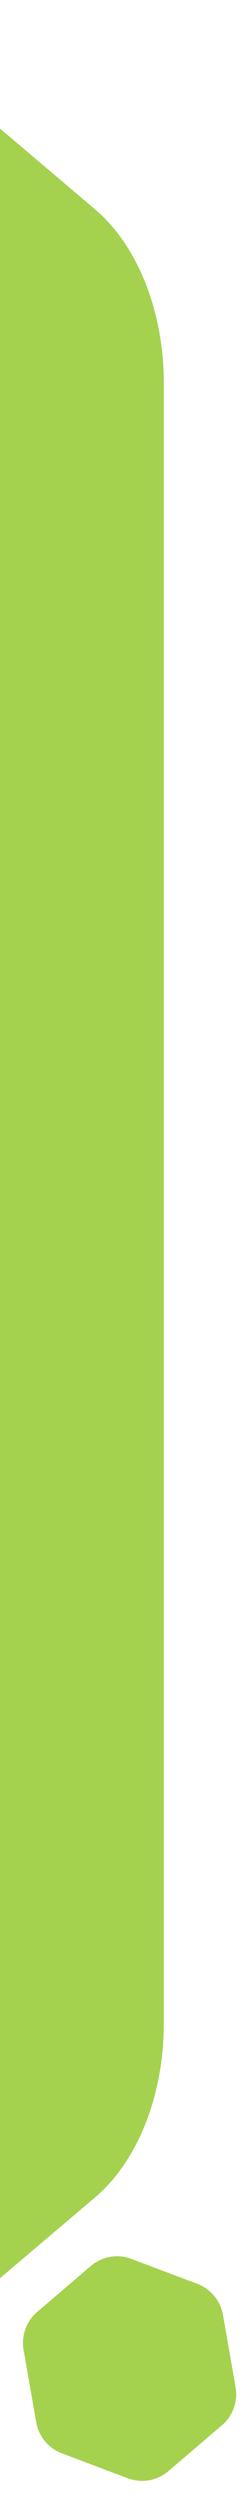
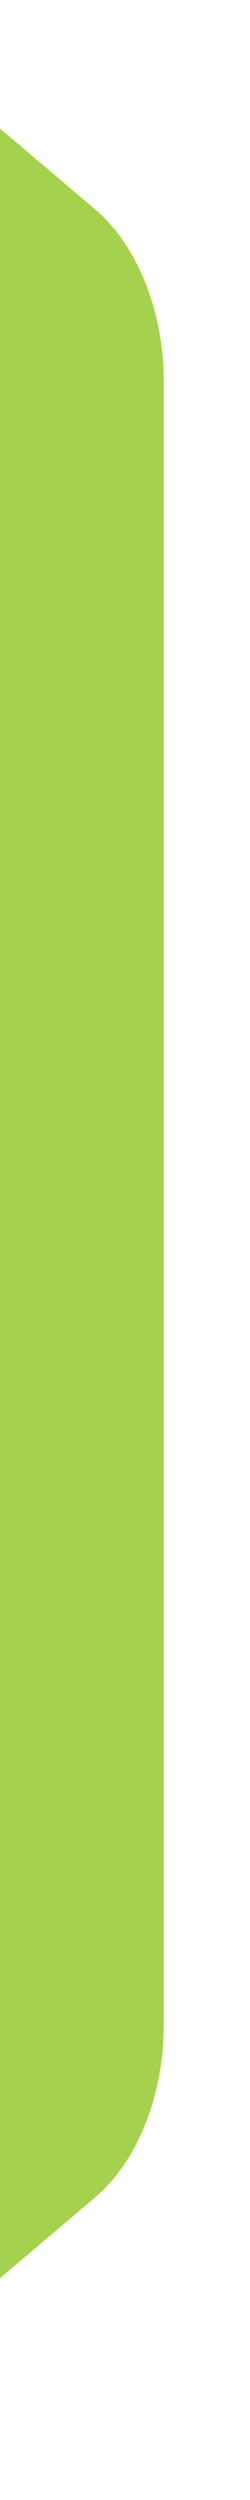
<svg xmlns="http://www.w3.org/2000/svg" width="66" height="658" viewBox="0 0 66 658" fill="none">
  <path d="M-30.375 625.344C-41.922 635.124 -56.251 635.124 -67.798 625.344L-123.26 578.369C-134.512 568.839 -141.418 551.462 -141.418 532.685L-141.418 100.766C-141.418 81.989 -134.512 64.612 -123.26 55.082L-67.798 8.107C-56.251 -1.673 -41.922 -1.673 -30.375 8.107L25.087 55.082C36.338 64.612 43.245 81.989 43.245 100.766L43.245 532.685C43.245 551.462 36.338 568.839 25.087 578.369L-30.375 625.344Z" fill="#A4D24E" />
-   <path d="M33.767 652.281C37.398 653.649 41.482 652.935 44.434 650.414L58.608 638.309C61.483 635.853 62.848 632.054 62.194 628.321L58.862 609.276C58.209 605.543 55.635 602.433 52.097 601.1L34.654 594.527C31.022 593.159 26.938 593.873 23.987 596.394L9.813 608.499C6.937 610.955 5.573 614.754 6.226 618.487L9.559 637.532C10.212 641.265 12.785 644.375 16.324 645.708L33.767 652.281Z" fill="#A4D24E" />
</svg>